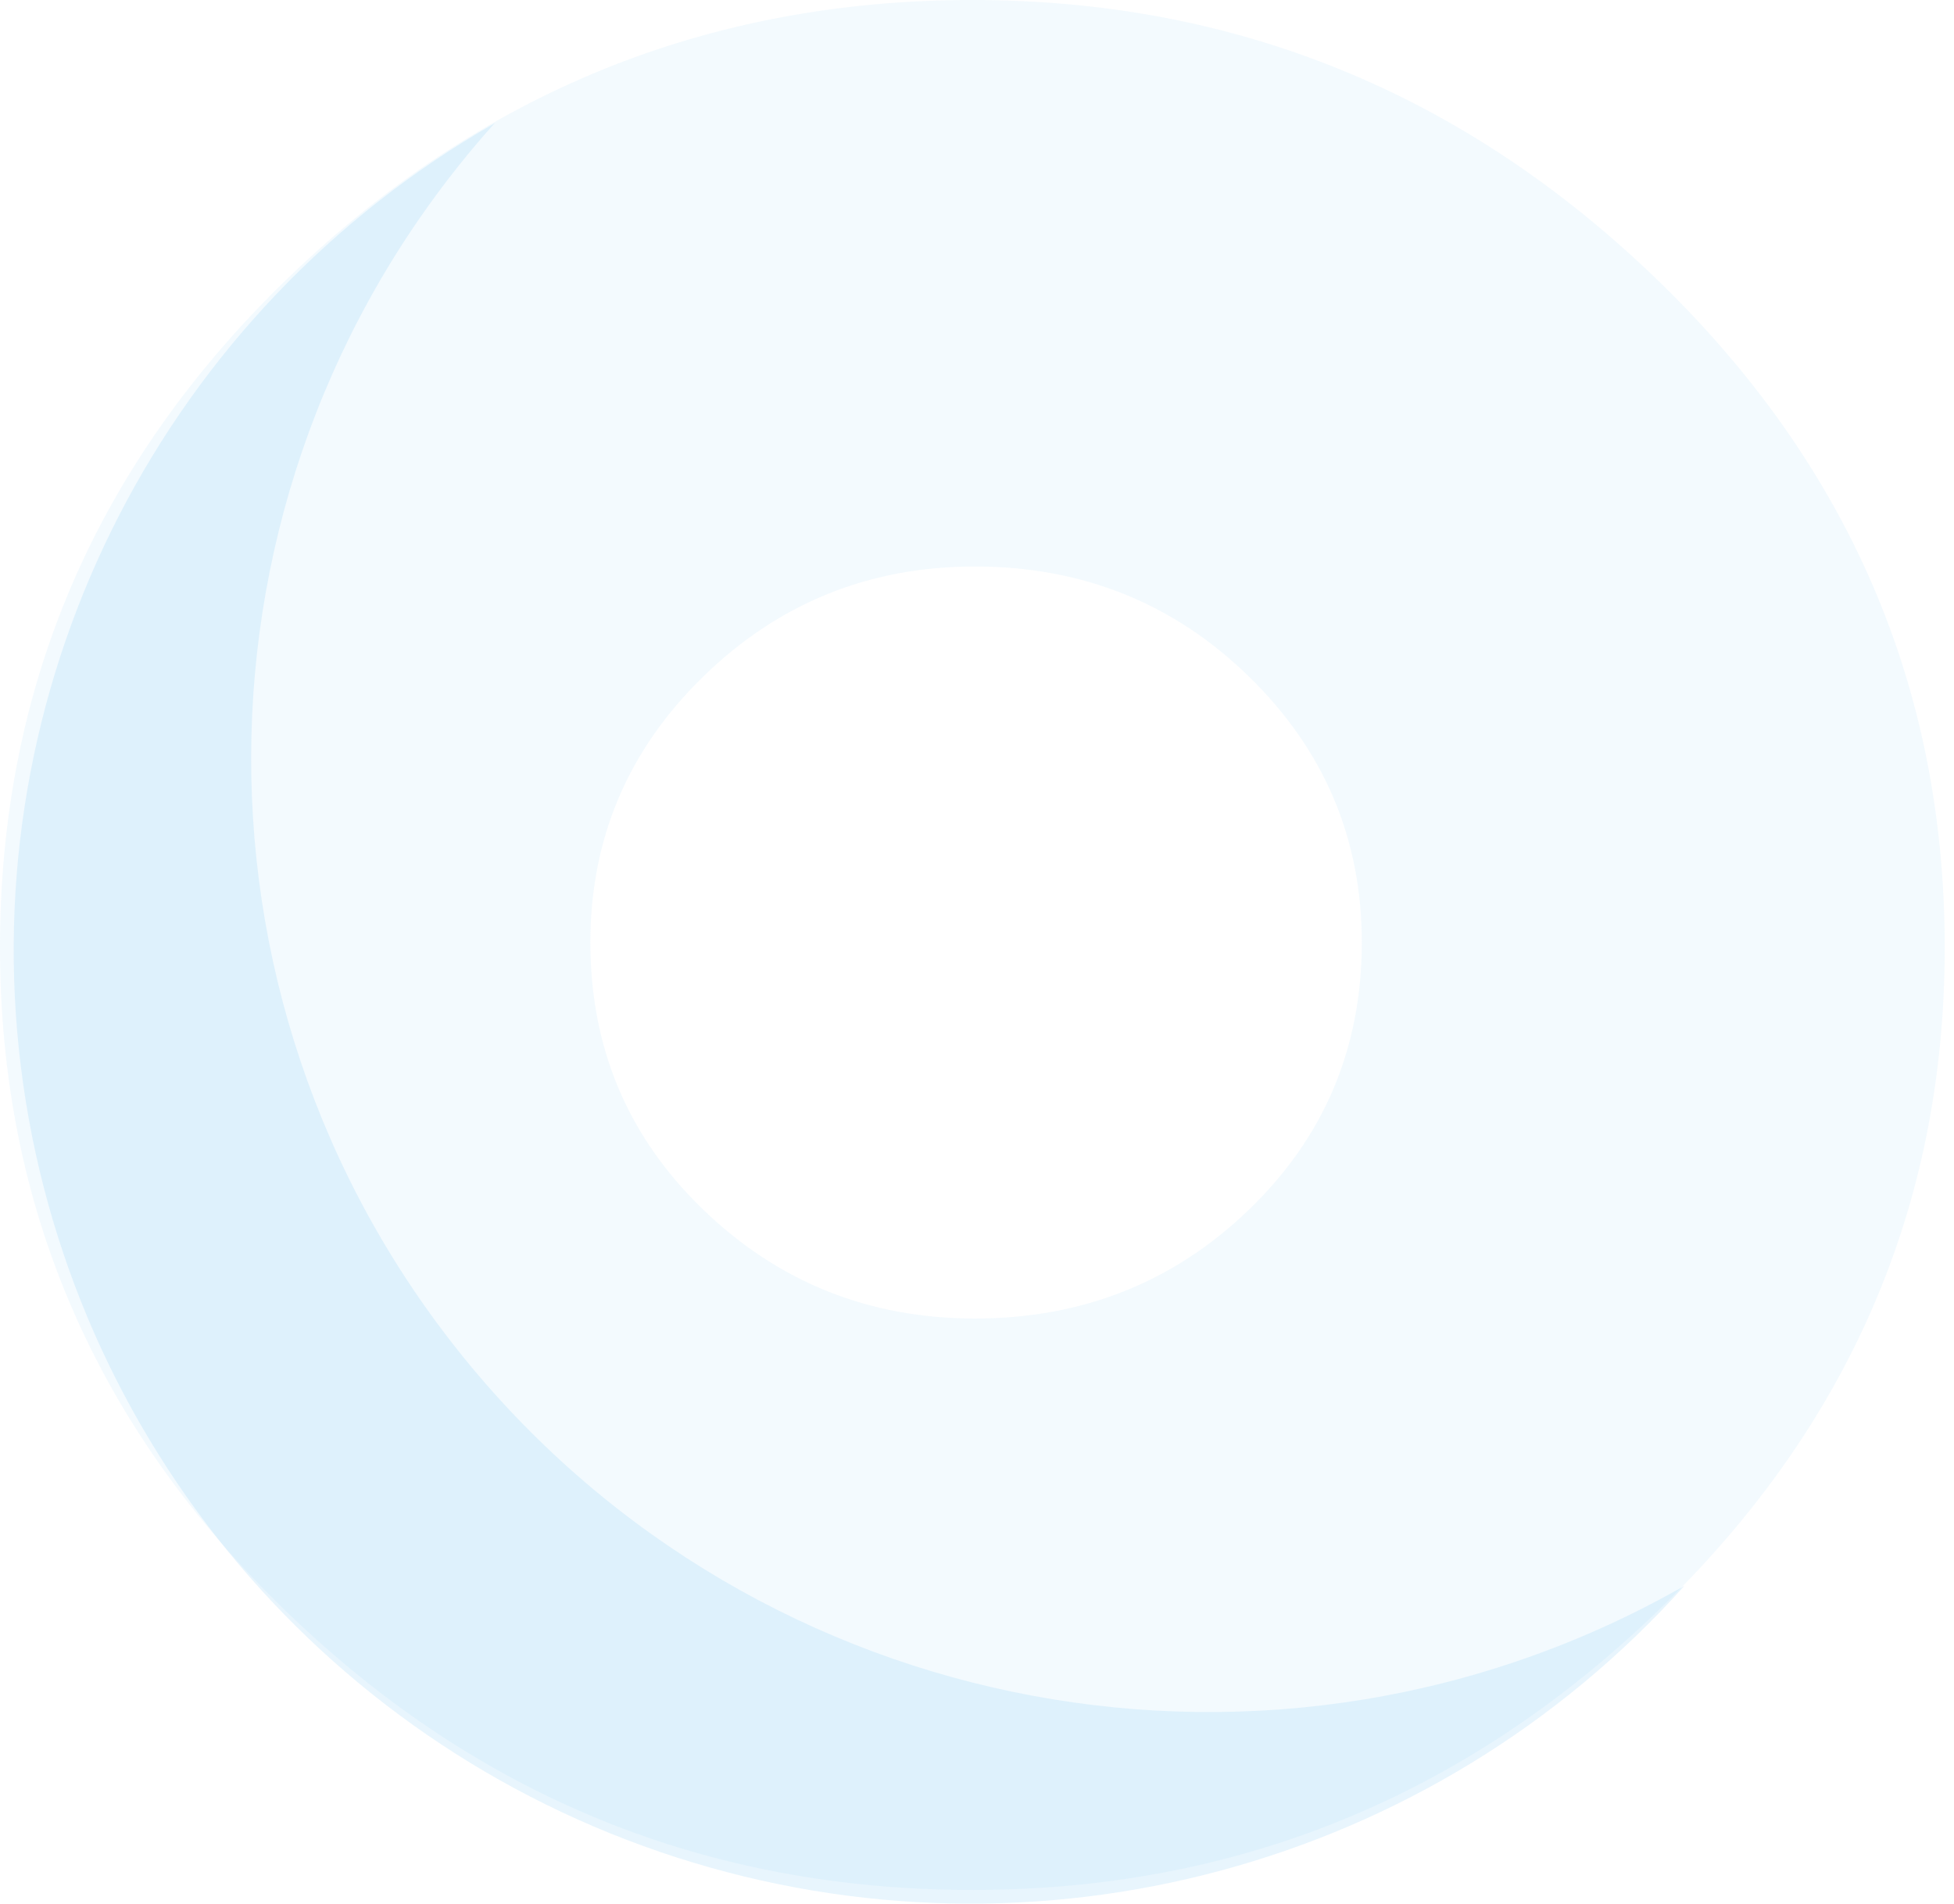
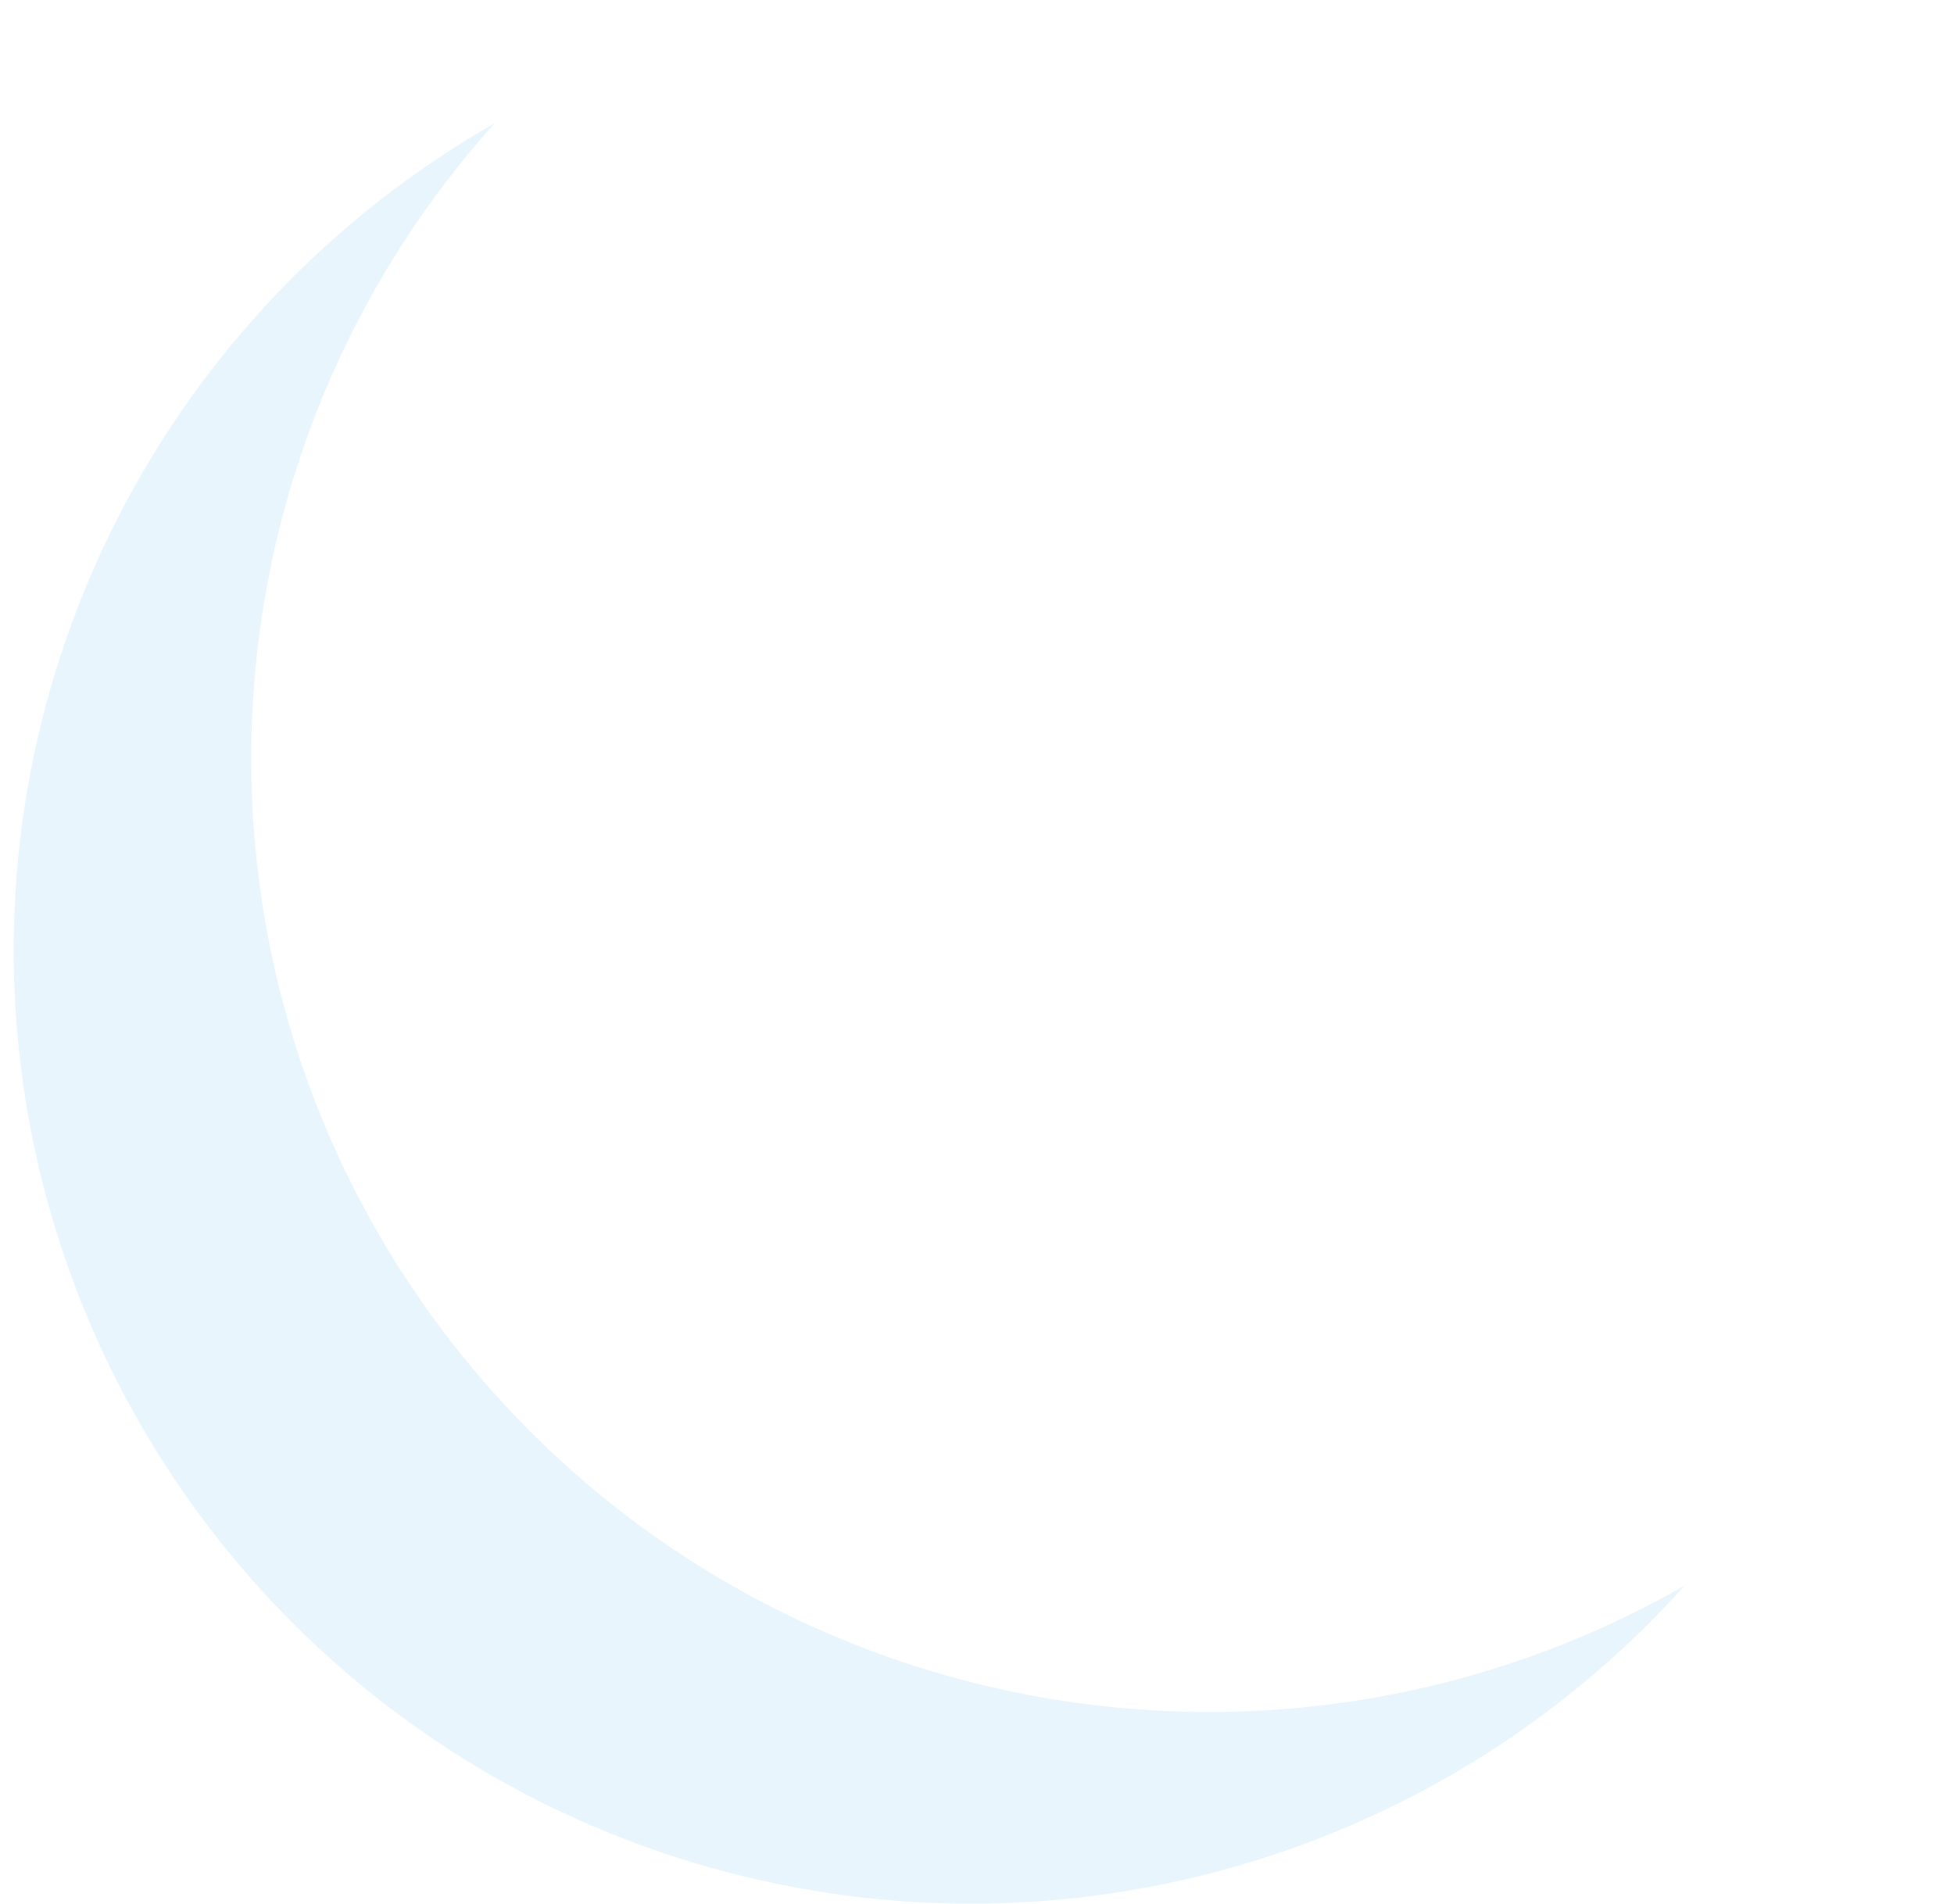
<svg xmlns="http://www.w3.org/2000/svg" width="194" height="189" viewBox="0 0 194 189" fill="none">
-   <path d="M0 94.065C0 68.195 9.524 46.051 28.569 27.63C47.613 9.21 70.271 0 96.539 0C122.645 0 145.261 9.21 164.388 27.63C183.514 46.051 193.079 68.195 193.079 94.065C193.079 119.772 183.514 141.794 164.388 160.133C145.261 178.47 122.645 187.64 96.539 187.64C70.271 187.64 47.613 178.47 28.569 160.133C9.524 141.794 0 119.772 0 94.065ZM58.614 93.575C58.614 104.053 62.349 112.896 69.82 120.1C77.289 127.303 86.278 130.906 96.787 130.906C107.458 130.906 116.529 127.303 123.999 120.1C131.47 112.896 135.204 104.053 135.204 93.575C135.204 83.26 131.47 74.459 123.999 67.172C116.529 59.886 107.458 56.243 96.787 56.243C86.278 56.243 77.289 59.886 69.82 67.172C62.349 74.459 58.614 83.26 58.614 93.575Z" fill="#C3E6FA" fill-opacity="0.2" />
  <path fill-rule="evenodd" clip-rule="evenodd" d="M49.107 12.238C18.041 46.867 16.783 98.826 46.138 134.906C75.493 170.985 126.791 180.529 167.243 157.437C142.176 185.357 102.935 195.929 67.153 184.403C31.373 172.878 5.78 141.422 1.874 104.17C-2.03 66.917 16.488 30.876 49.107 12.238V12.238Z" fill="#8FD1F7" fill-opacity="0.2" />
</svg>